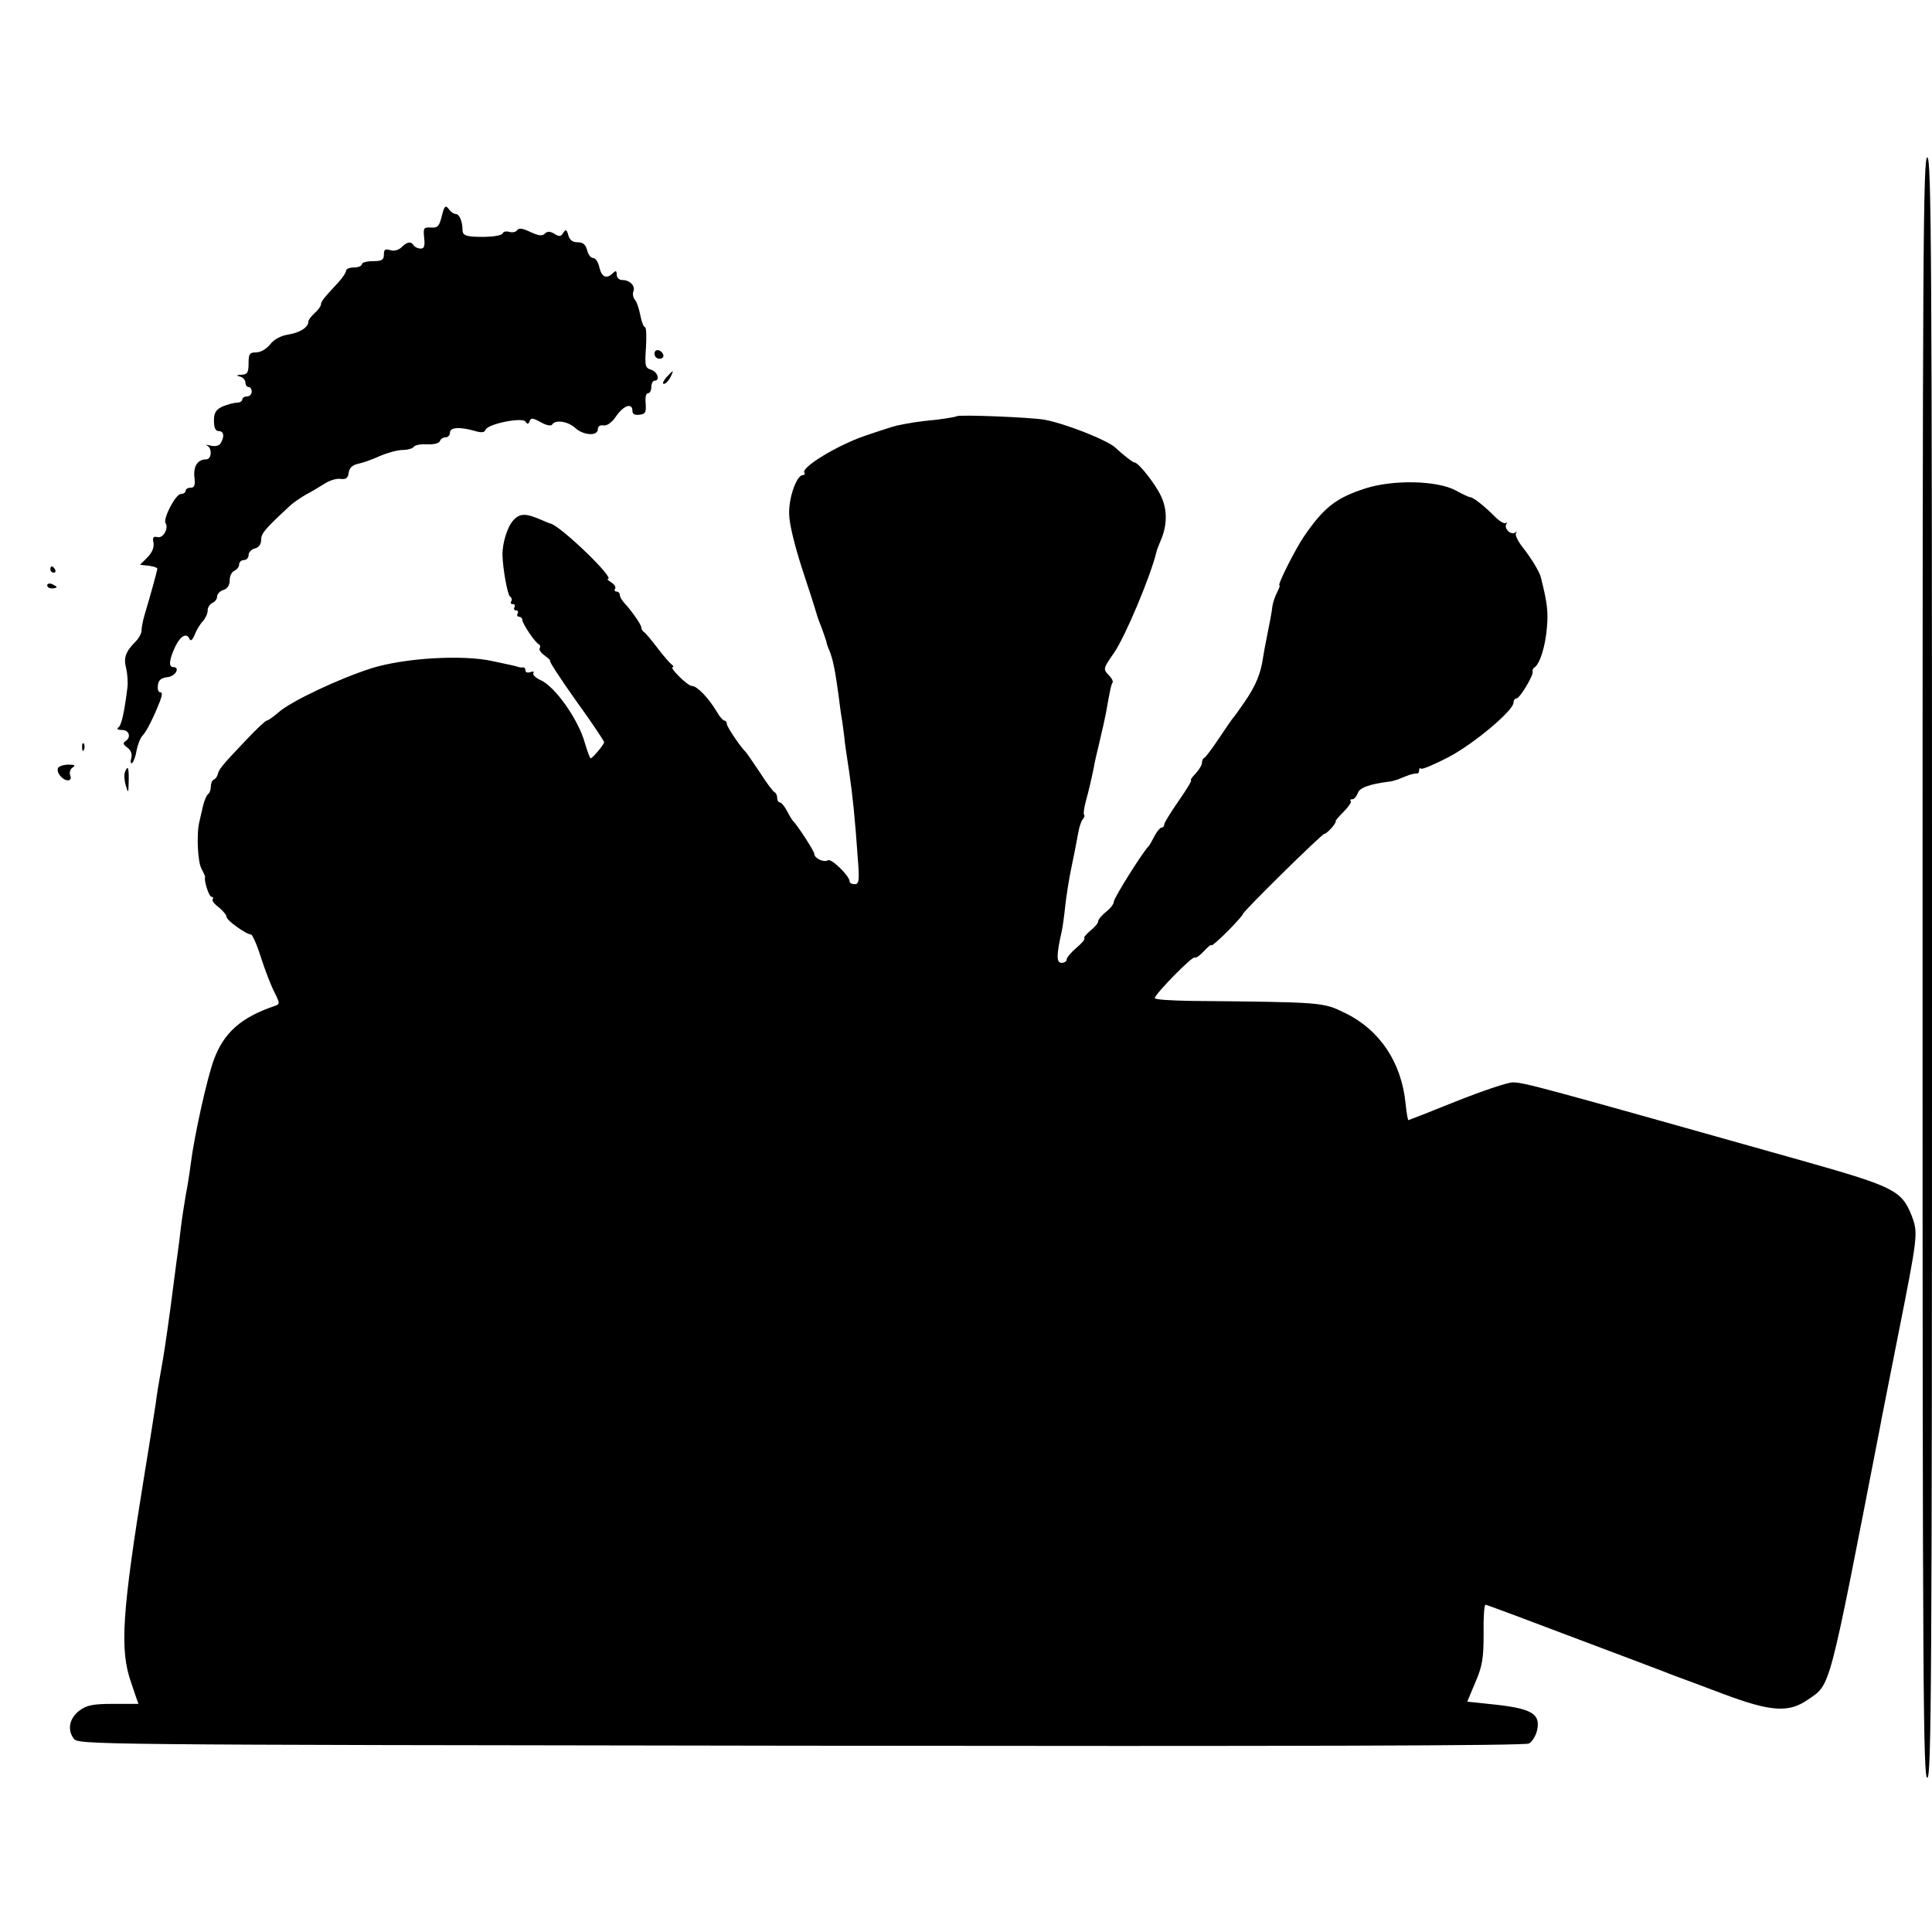
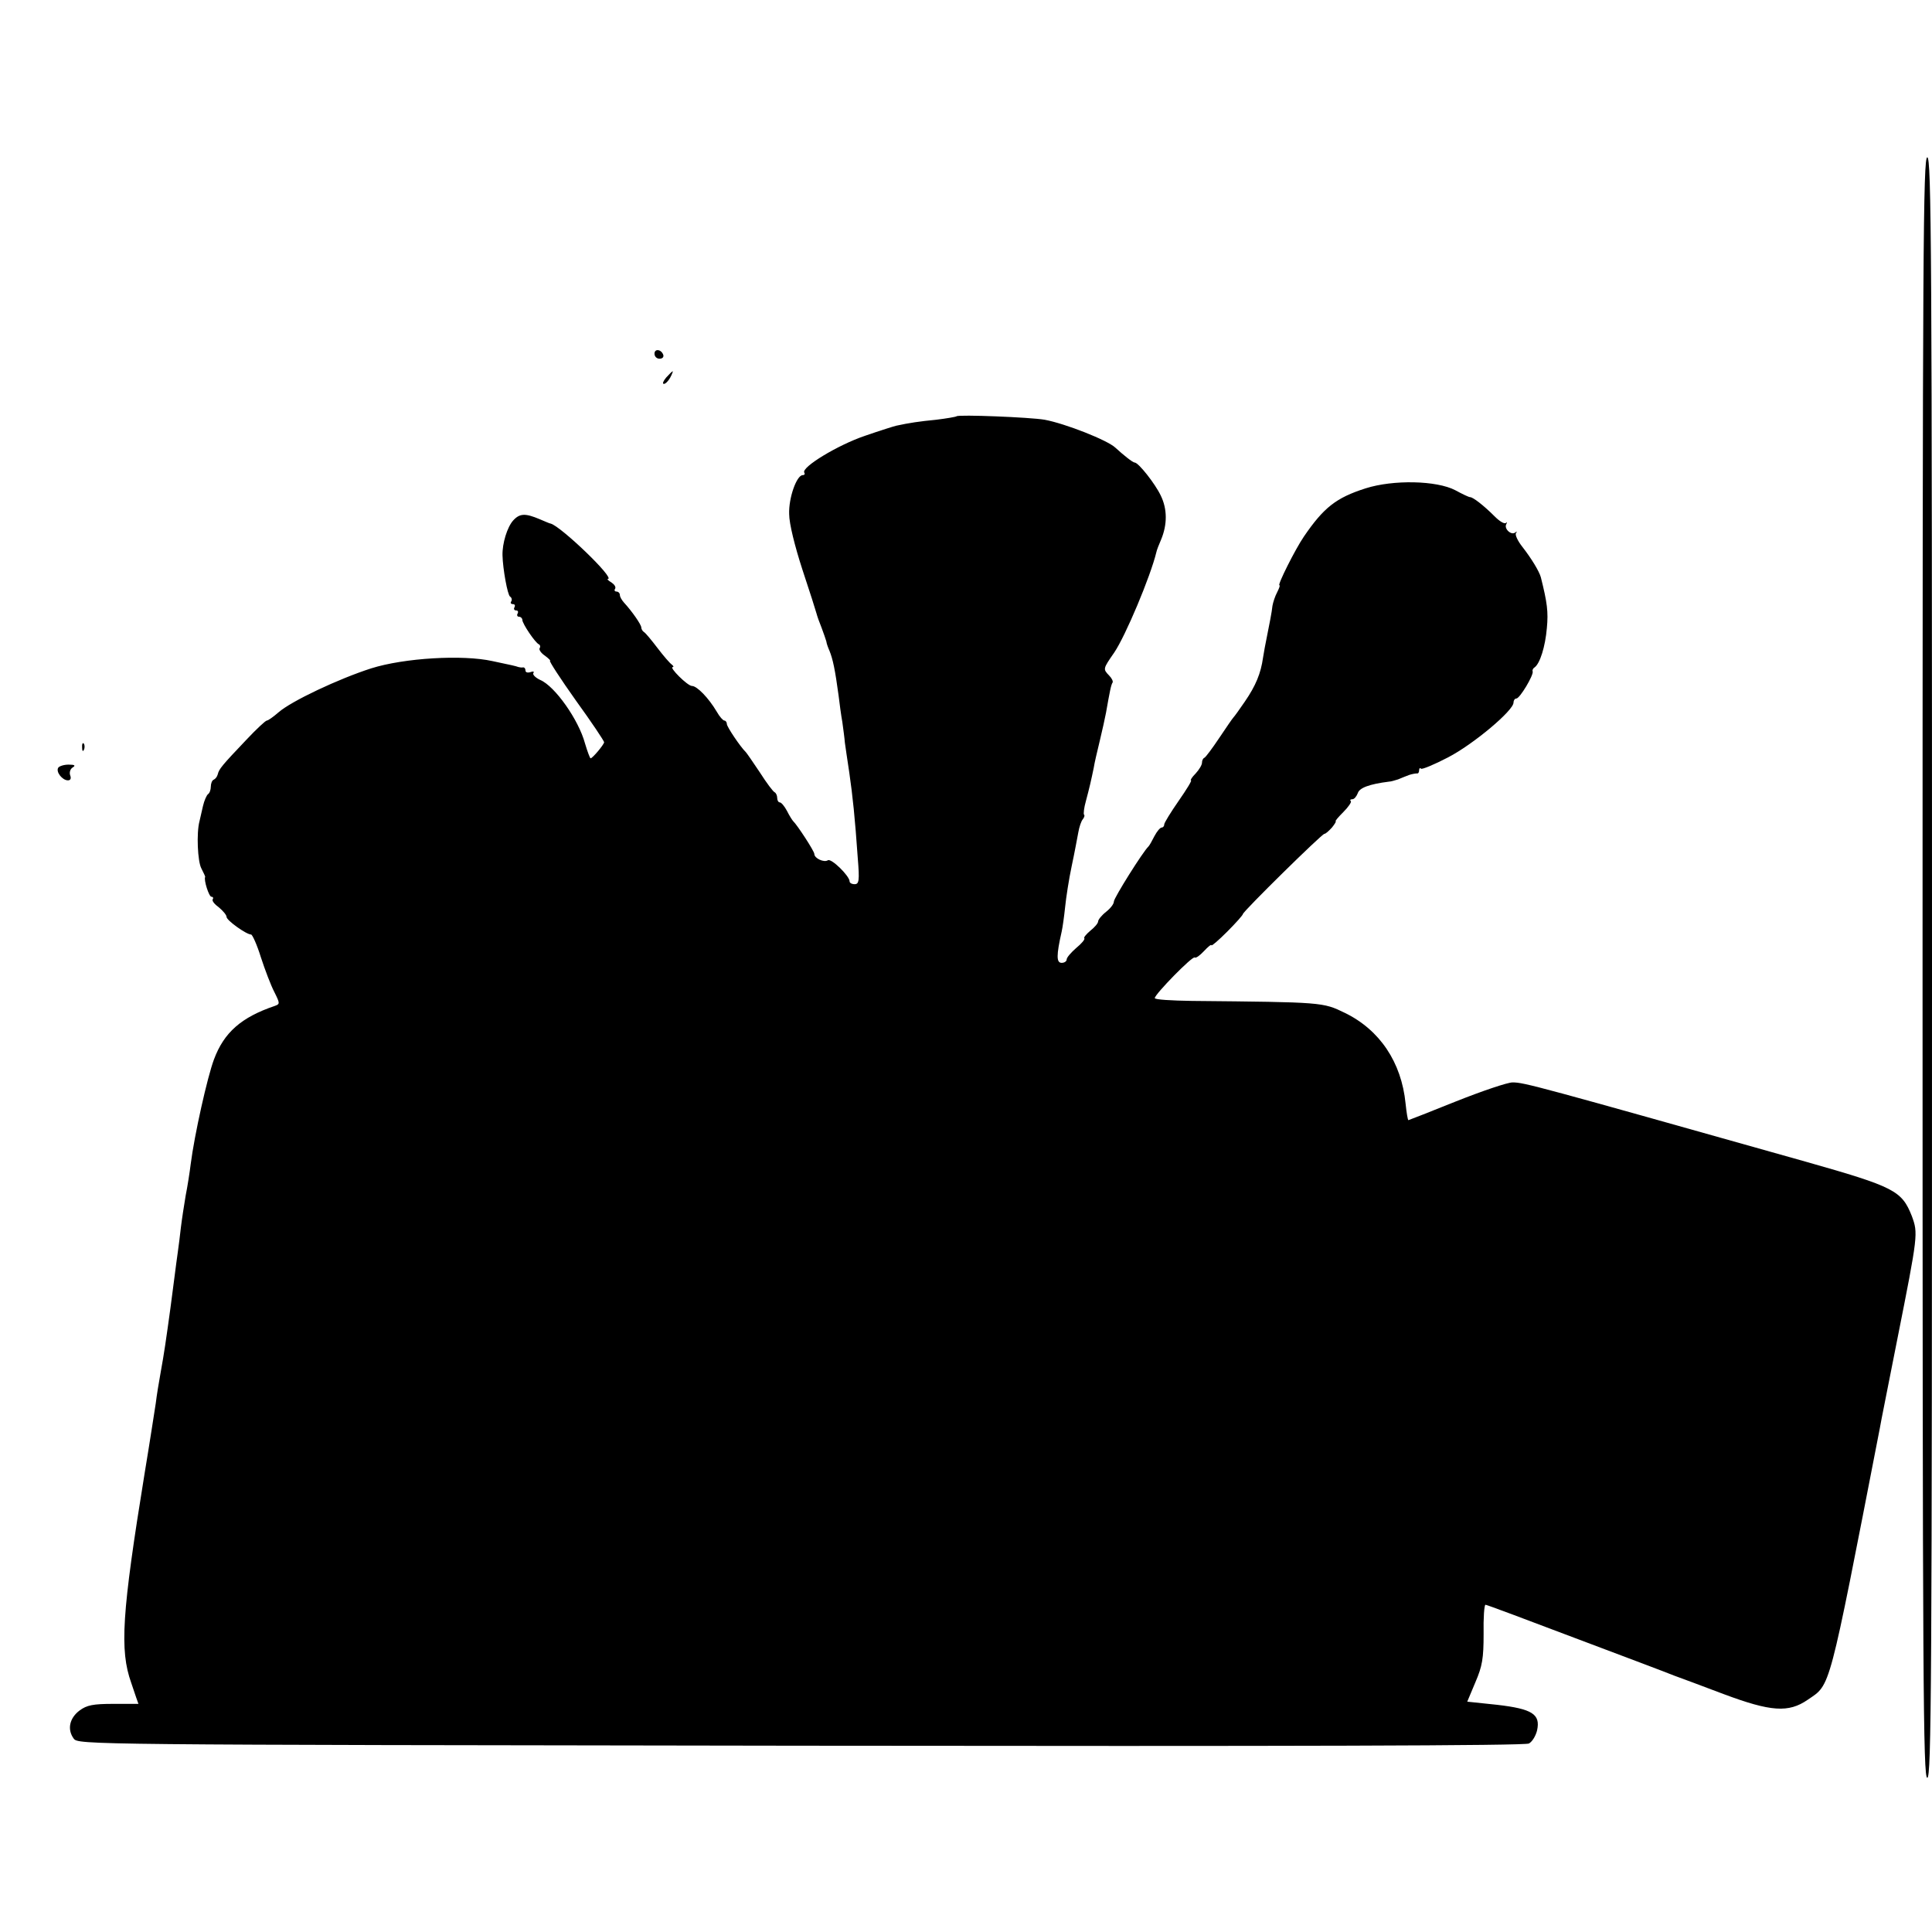
<svg xmlns="http://www.w3.org/2000/svg" version="1.0" width="614pt" height="614pt" viewBox="0 0 614 614" preserveAspectRatio="xMidYMid meet">
  <g transform="translate(0,614) scale(0.1,-0.1)" fill="#000000" stroke="none">
    <path d="M6110 3065 c0 -2282 2 -2575 15 -2575 13 0 15 293 15 2575 0 2282 -2 2575 -15 2575 -13 0 -15 -293 -15 -2575z" />
-     <path d="M1404 5453 c-8 -32 -13 -38 -35 -36 -23 1 -24 -2 -21 -33 3 -26 0 -34 -11 -34 -9 0 -19 5 -22 10 -9 14 -21 12 -39 -6 -10 -9 -24 -13 -36 -9 -16 5 -20 2 -20 -14 0 -17 -6 -21 -35 -21 -19 0 -35 -4 -35 -10 0 -5 -11 -10 -25 -10 -14 0 -25 -5 -25 -10 0 -6 -12 -24 -27 -40 -46 -49 -53 -59 -53 -68 0 -5 -9 -17 -20 -27 -11 -10 -20 -22 -20 -27 0 -18 -26 -35 -63 -41 -24 -4 -46 -15 -58 -31 -12 -15 -31 -26 -45 -26 -21 0 -24 -5 -24 -35 0 -29 -4 -35 -22 -36 -17 -1 -19 -2 -5 -6 9 -2 17 -11 17 -19 0 -8 5 -14 10 -14 6 0 10 -7 10 -15 0 -8 -7 -15 -15 -15 -8 0 -15 -4 -15 -10 0 -5 -8 -10 -18 -10 -10 0 -30 -6 -45 -12 -21 -10 -27 -20 -27 -45 0 -23 5 -33 15 -33 17 0 19 -18 6 -39 -5 -8 -18 -11 -32 -7 -13 3 -18 3 -11 0 17 -8 15 -44 -3 -44 -27 0 -41 -22 -37 -57 3 -25 0 -33 -12 -33 -9 0 -16 -4 -16 -10 0 -5 -7 -10 -15 -10 -17 0 -57 -78 -49 -92 11 -17 -8 -50 -25 -45 -14 3 -17 -1 -13 -18 2 -15 -4 -31 -20 -47 l-23 -23 28 -3 c15 -2 27 -6 27 -9 0 -6 -22 -86 -41 -149 -5 -17 -9 -38 -9 -47 0 -9 -8 -25 -19 -36 -32 -32 -39 -52 -30 -85 4 -17 6 -44 4 -61 -10 -80 -19 -121 -29 -127 -6 -5 -1 -8 12 -8 23 0 30 -24 10 -36 -8 -5 -6 -11 7 -20 11 -8 16 -21 12 -34 -3 -11 -2 -18 3 -15 4 3 11 20 14 40 4 19 12 40 19 47 13 13 37 62 56 111 7 19 7 27 0 27 -6 0 -9 10 -7 23 2 16 11 23 31 25 25 3 41 32 17 32 -15 0 -12 25 7 65 17 35 37 46 46 23 3 -7 10 0 16 15 6 16 18 35 26 43 8 9 15 24 15 34 0 10 7 20 15 24 8 3 15 12 15 20 0 8 9 18 20 21 13 4 20 15 20 31 0 14 7 27 15 30 8 4 15 12 15 20 0 8 7 14 15 14 8 0 15 7 15 16 0 9 9 18 20 21 13 3 20 14 20 28 0 20 13 35 91 107 10 10 34 26 51 36 18 9 45 26 60 35 15 10 37 17 50 15 17 -2 24 2 26 19 2 16 12 25 30 29 15 3 46 14 70 25 23 10 56 19 72 19 16 0 32 5 35 10 4 6 23 9 43 8 21 -1 37 3 40 10 2 7 10 12 18 12 8 0 14 7 14 15 0 17 30 19 77 6 23 -7 33 -6 36 3 7 19 118 41 127 26 6 -9 9 -9 13 1 4 12 10 11 36 -3 17 -10 33 -13 36 -7 10 16 50 10 73 -11 26 -24 72 -27 72 -4 0 9 7 14 18 12 10 -2 26 8 40 29 24 35 52 44 52 17 0 -10 7 -14 23 -12 18 2 21 8 19 36 -2 18 1 32 7 32 6 0 11 9 11 20 0 11 5 20 10 20 19 0 10 29 -11 35 -19 6 -20 13 -16 71 2 35 1 64 -3 64 -4 0 -11 17 -15 38 -4 20 -11 43 -17 49 -6 7 -8 19 -5 27 7 17 -11 36 -35 36 -10 0 -18 7 -18 17 0 13 -3 14 -12 5 -20 -20 -36 -13 -43 18 -4 17 -12 30 -20 30 -7 0 -16 11 -19 25 -5 18 -13 25 -30 25 -16 0 -26 7 -30 23 -5 18 -8 19 -16 7 -7 -12 -13 -13 -28 -3 -14 8 -22 9 -31 0 -8 -8 -20 -6 -46 6 -23 11 -36 13 -41 6 -3 -6 -15 -9 -25 -6 -10 3 -19 1 -21 -4 -3 -9 -44 -14 -95 -11 -25 2 -33 7 -33 21 0 27 -10 51 -22 51 -6 0 -16 7 -22 16 -10 13 -14 10 -22 -23z" />
    <path d="M2080 5016 c0 -9 7 -16 16 -16 9 0 14 5 12 12 -6 18 -28 21 -28 4z" />
    <path d="M2117 4940 c-9 -11 -13 -20 -7 -20 5 0 14 9 20 20 6 11 9 20 8 20 -2 0 -11 -9 -21 -20z" />
    <path d="M3040 4817 c-3 -2 -32 -7 -65 -11 -52 -5 -86 -10 -127 -19 -5 -1 -50 -15 -99 -32 -86 -29 -203 -100 -193 -117 3 -4 1 -8 -5 -8 -19 0 -45 -72 -43 -124 0 -30 18 -102 42 -176 23 -69 43 -132 45 -140 2 -8 9 -28 16 -45 6 -16 13 -36 15 -43 1 -8 6 -21 10 -30 11 -27 18 -61 29 -142 3 -25 8 -63 12 -85 3 -22 7 -51 8 -65 2 -14 8 -56 14 -95 11 -76 18 -143 27 -272 6 -72 4 -83 -10 -83 -9 0 -16 4 -16 9 0 17 -58 74 -69 67 -12 -8 -43 6 -43 20 0 9 -55 93 -67 104 -3 3 -12 17 -20 33 -8 15 -18 27 -23 27 -4 0 -8 6 -8 14 0 8 -4 16 -8 18 -5 2 -26 30 -47 63 -22 33 -42 62 -45 65 -16 15 -60 80 -60 89 0 6 -4 11 -8 11 -4 0 -15 12 -24 28 -26 44 -63 82 -79 82 -14 0 -74 60 -61 60 4 0 2 4 -3 8 -6 4 -26 27 -45 52 -19 25 -38 48 -43 51 -5 3 -9 10 -9 15 0 9 -30 52 -55 79 -7 8 -13 18 -13 24 0 6 -5 11 -11 11 -5 0 -8 4 -4 9 3 6 -3 14 -12 20 -10 6 -15 11 -11 11 24 1 -150 168 -182 176 -3 0 -18 7 -35 14 -45 19 -63 19 -84 -4 -19 -21 -35 -73 -34 -111 1 -43 16 -126 24 -131 5 -3 7 -10 4 -15 -4 -5 -1 -9 5 -9 6 0 8 -4 5 -10 -3 -5 -1 -10 5 -10 6 0 8 -4 5 -10 -3 -5 -1 -10 4 -10 6 0 11 -5 11 -10 0 -12 41 -73 53 -78 4 -2 5 -8 2 -12 -3 -5 5 -16 17 -24 12 -9 19 -16 16 -16 -4 0 33 -57 82 -126 50 -69 90 -129 90 -133 -1 -8 -37 -51 -43 -51 -2 0 -10 21 -18 48 -20 74 -95 181 -142 201 -15 7 -25 17 -22 22 4 5 -1 6 -9 3 -9 -3 -16 -1 -16 5 0 6 -3 10 -7 10 -5 -1 -11 0 -15 1 -12 4 -17 5 -83 19 -95 21 -280 10 -385 -23 -103 -33 -254 -104 -295 -140 -16 -14 -33 -26 -37 -26 -4 0 -33 -27 -65 -61 -78 -82 -87 -93 -91 -110 -2 -8 -8 -15 -13 -17 -5 -2 -9 -12 -9 -22 0 -10 -4 -21 -9 -24 -4 -3 -12 -20 -16 -38 -4 -18 -9 -40 -11 -48 -10 -37 -6 -128 6 -150 7 -14 13 -26 12 -27 -5 -9 12 -63 20 -63 5 0 7 -4 4 -8 -3 -5 6 -16 20 -26 13 -11 24 -24 24 -30 0 -11 63 -56 78 -56 4 0 19 -33 31 -72 13 -40 32 -90 43 -111 18 -36 18 -38 1 -44 -106 -36 -161 -84 -193 -170 -21 -56 -62 -239 -74 -333 -3 -25 -10 -70 -16 -100 -5 -30 -12 -75 -15 -100 -3 -25 -7 -61 -10 -80 -3 -19 -7 -53 -10 -75 -5 -42 -20 -153 -30 -220 -3 -22 -10 -62 -15 -90 -5 -27 -12 -70 -15 -95 -4 -25 -19 -124 -35 -220 -73 -449 -80 -564 -43 -668 12 -37 23 -67 23 -67 0 0 -36 0 -79 0 -65 0 -85 -4 -108 -21 -32 -24 -40 -60 -19 -89 14 -20 28 -20 2310 -23 1573 -2 2302 0 2315 7 11 6 22 25 26 42 11 51 -15 68 -127 81 l-95 10 26 62 c22 51 26 76 26 153 -1 51 2 93 6 93 4 0 132 -48 285 -106 154 -58 295 -111 314 -119 19 -7 90 -33 158 -59 150 -56 206 -60 267 -18 74 51 64 14 229 862 2 14 28 142 56 285 66 332 66 335 46 390 -32 81 -55 93 -337 173 -859 242 -895 252 -932 252 -16 0 -96 -27 -179 -60 -82 -33 -151 -60 -152 -60 -2 0 -6 24 -9 53 -13 131 -82 234 -193 288 -70 34 -69 34 -486 38 -65 1 -118 4 -118 9 0 12 120 135 127 129 3 -3 16 6 29 20 13 14 24 23 24 19 0 -4 23 16 50 43 28 28 50 53 50 56 0 8 251 255 259 255 4 0 14 9 24 20 9 11 14 20 12 20 -3 0 8 13 24 29 16 16 27 32 24 35 -4 3 -1 6 5 6 6 0 13 9 17 19 5 17 36 29 100 37 6 0 18 4 28 7 9 4 25 10 35 14 9 3 20 5 25 5 4 -1 7 3 7 10 0 6 3 9 6 5 3 -3 42 13 86 36 81 42 208 149 208 174 0 7 4 13 9 13 11 0 55 74 52 86 -2 4 1 10 6 13 17 12 34 66 39 125 5 52 1 81 -19 161 -5 19 -30 60 -58 96 -16 20 -25 40 -21 45 4 5 3 6 -2 2 -13 -11 -37 12 -29 26 3 6 3 8 -1 4 -5 -4 -20 5 -35 20 -37 37 -70 62 -79 62 -4 0 -25 10 -47 22 -59 31 -197 34 -285 6 -94 -30 -133 -61 -196 -153 -28 -41 -85 -155 -78 -155 3 0 -1 -10 -7 -22 -7 -13 -13 -32 -15 -43 -2 -20 -10 -60 -19 -105 -3 -14 -8 -41 -11 -60 -7 -50 -23 -89 -58 -140 -17 -25 -33 -47 -36 -50 -3 -3 -23 -32 -45 -65 -22 -33 -43 -61 -47 -63 -5 -2 -8 -9 -8 -16 0 -7 -9 -22 -20 -34 -12 -12 -18 -22 -15 -22 4 0 -14 -29 -39 -65 -25 -36 -46 -70 -46 -75 0 -6 -4 -10 -8 -10 -5 0 -15 -12 -23 -27 -8 -16 -16 -30 -19 -33 -18 -17 -110 -164 -110 -175 0 -8 -11 -22 -25 -33 -14 -11 -25 -25 -25 -30 0 -6 -11 -19 -25 -30 -13 -11 -22 -22 -19 -24 3 -3 -9 -17 -26 -31 -16 -14 -30 -30 -30 -36 0 -6 -7 -11 -16 -11 -17 0 -17 24 0 99 3 13 8 49 11 78 3 30 12 89 21 131 9 42 18 91 21 107 3 17 9 35 14 41 5 6 7 13 4 15 -2 3 0 22 6 43 11 41 17 67 25 106 2 14 11 52 19 85 8 33 17 74 20 90 12 68 16 89 21 96 2 4 -3 14 -11 22 -20 21 -20 21 16 73 36 53 115 241 134 319 1 6 8 24 15 40 20 48 20 97 -1 140 -18 38 -71 105 -83 105 -6 0 -36 24 -61 47 -25 24 -160 77 -225 89 -46 8 -274 17 -280 11z" />
-     <path d="M160 4330 c0 -5 5 -10 11 -10 5 0 7 5 4 10 -3 6 -8 10 -11 10 -2 0 -4 -4 -4 -10z" />
-     <path d="M150 4280 c0 -6 7 -10 15 -10 8 0 15 2 15 4 0 2 -7 6 -15 10 -8 3 -15 1 -15 -4z" />
    <path d="M261 3764 c0 -11 3 -14 6 -6 3 7 2 16 -1 19 -3 4 -6 -2 -5 -13z" />
    <path d="M185 3700 c-8 -13 13 -40 31 -40 8 0 11 6 7 16 -3 9 0 20 8 25 10 6 7 9 -13 9 -15 0 -30 -5 -33 -10z" />
-     <path d="M397 3686 c-3 -8 -2 -27 3 -43 8 -26 8 -25 9 15 1 43 -3 52 -12 28z" />
  </g>
</svg>